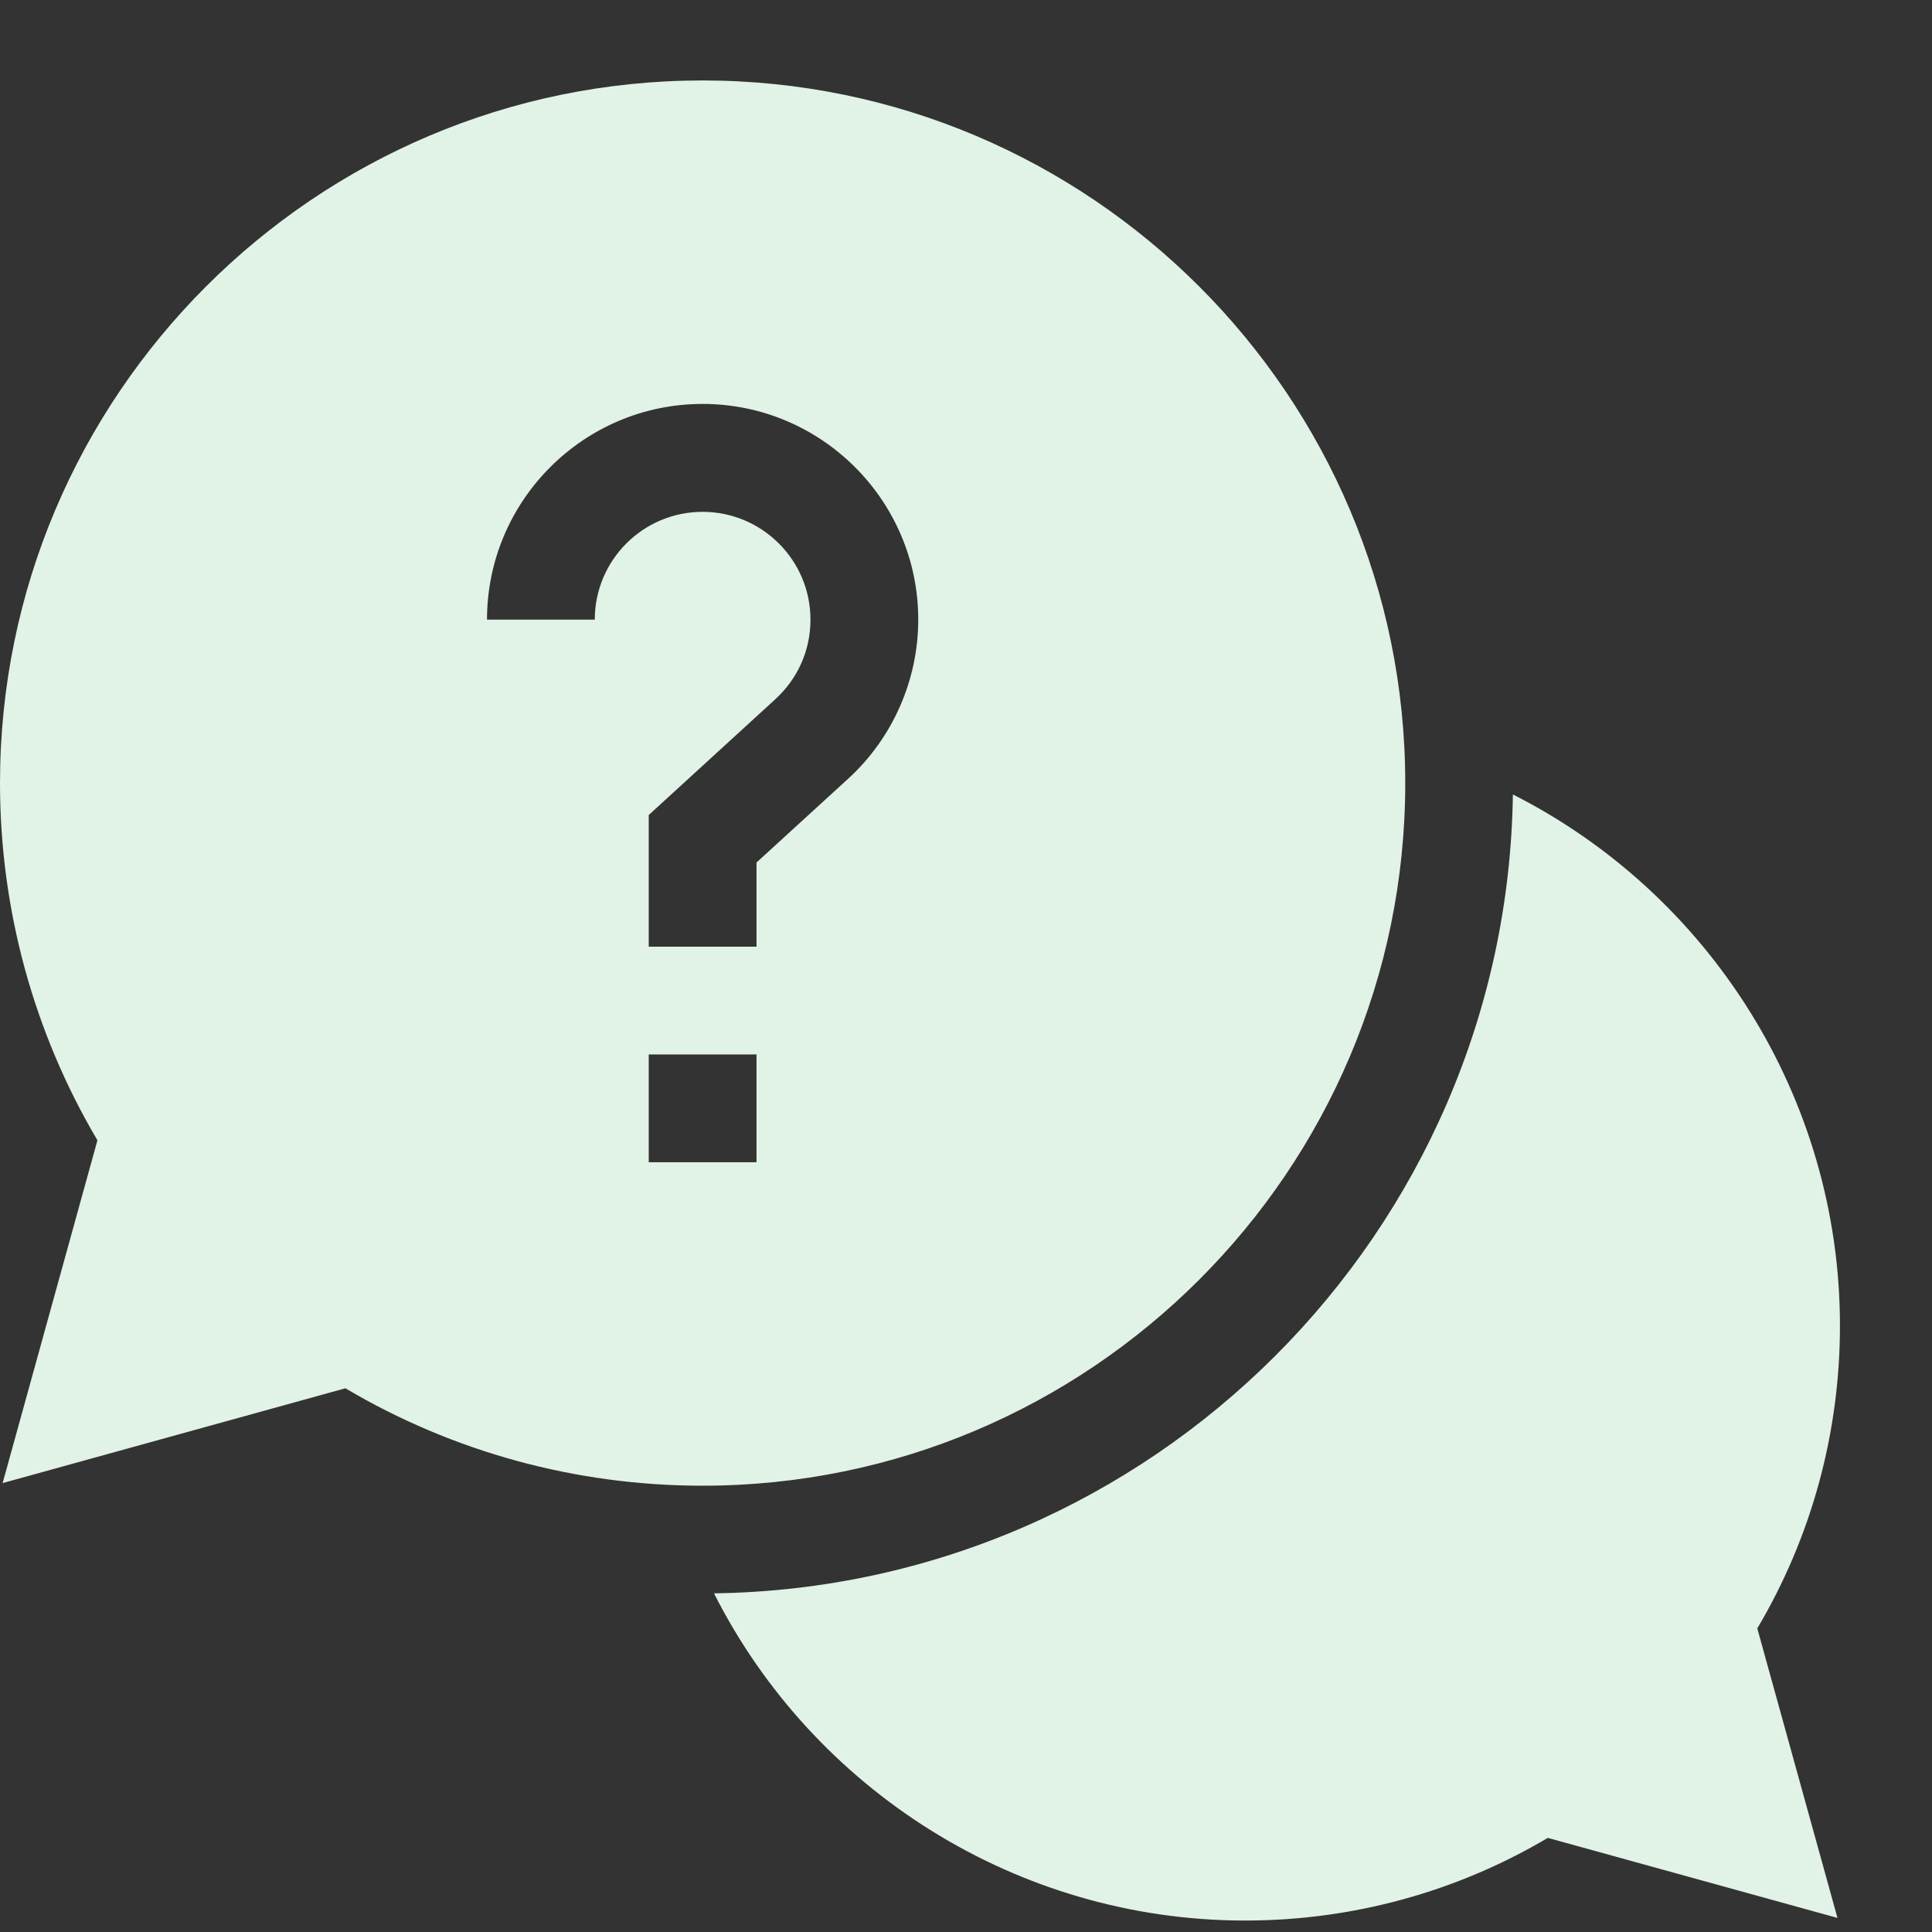
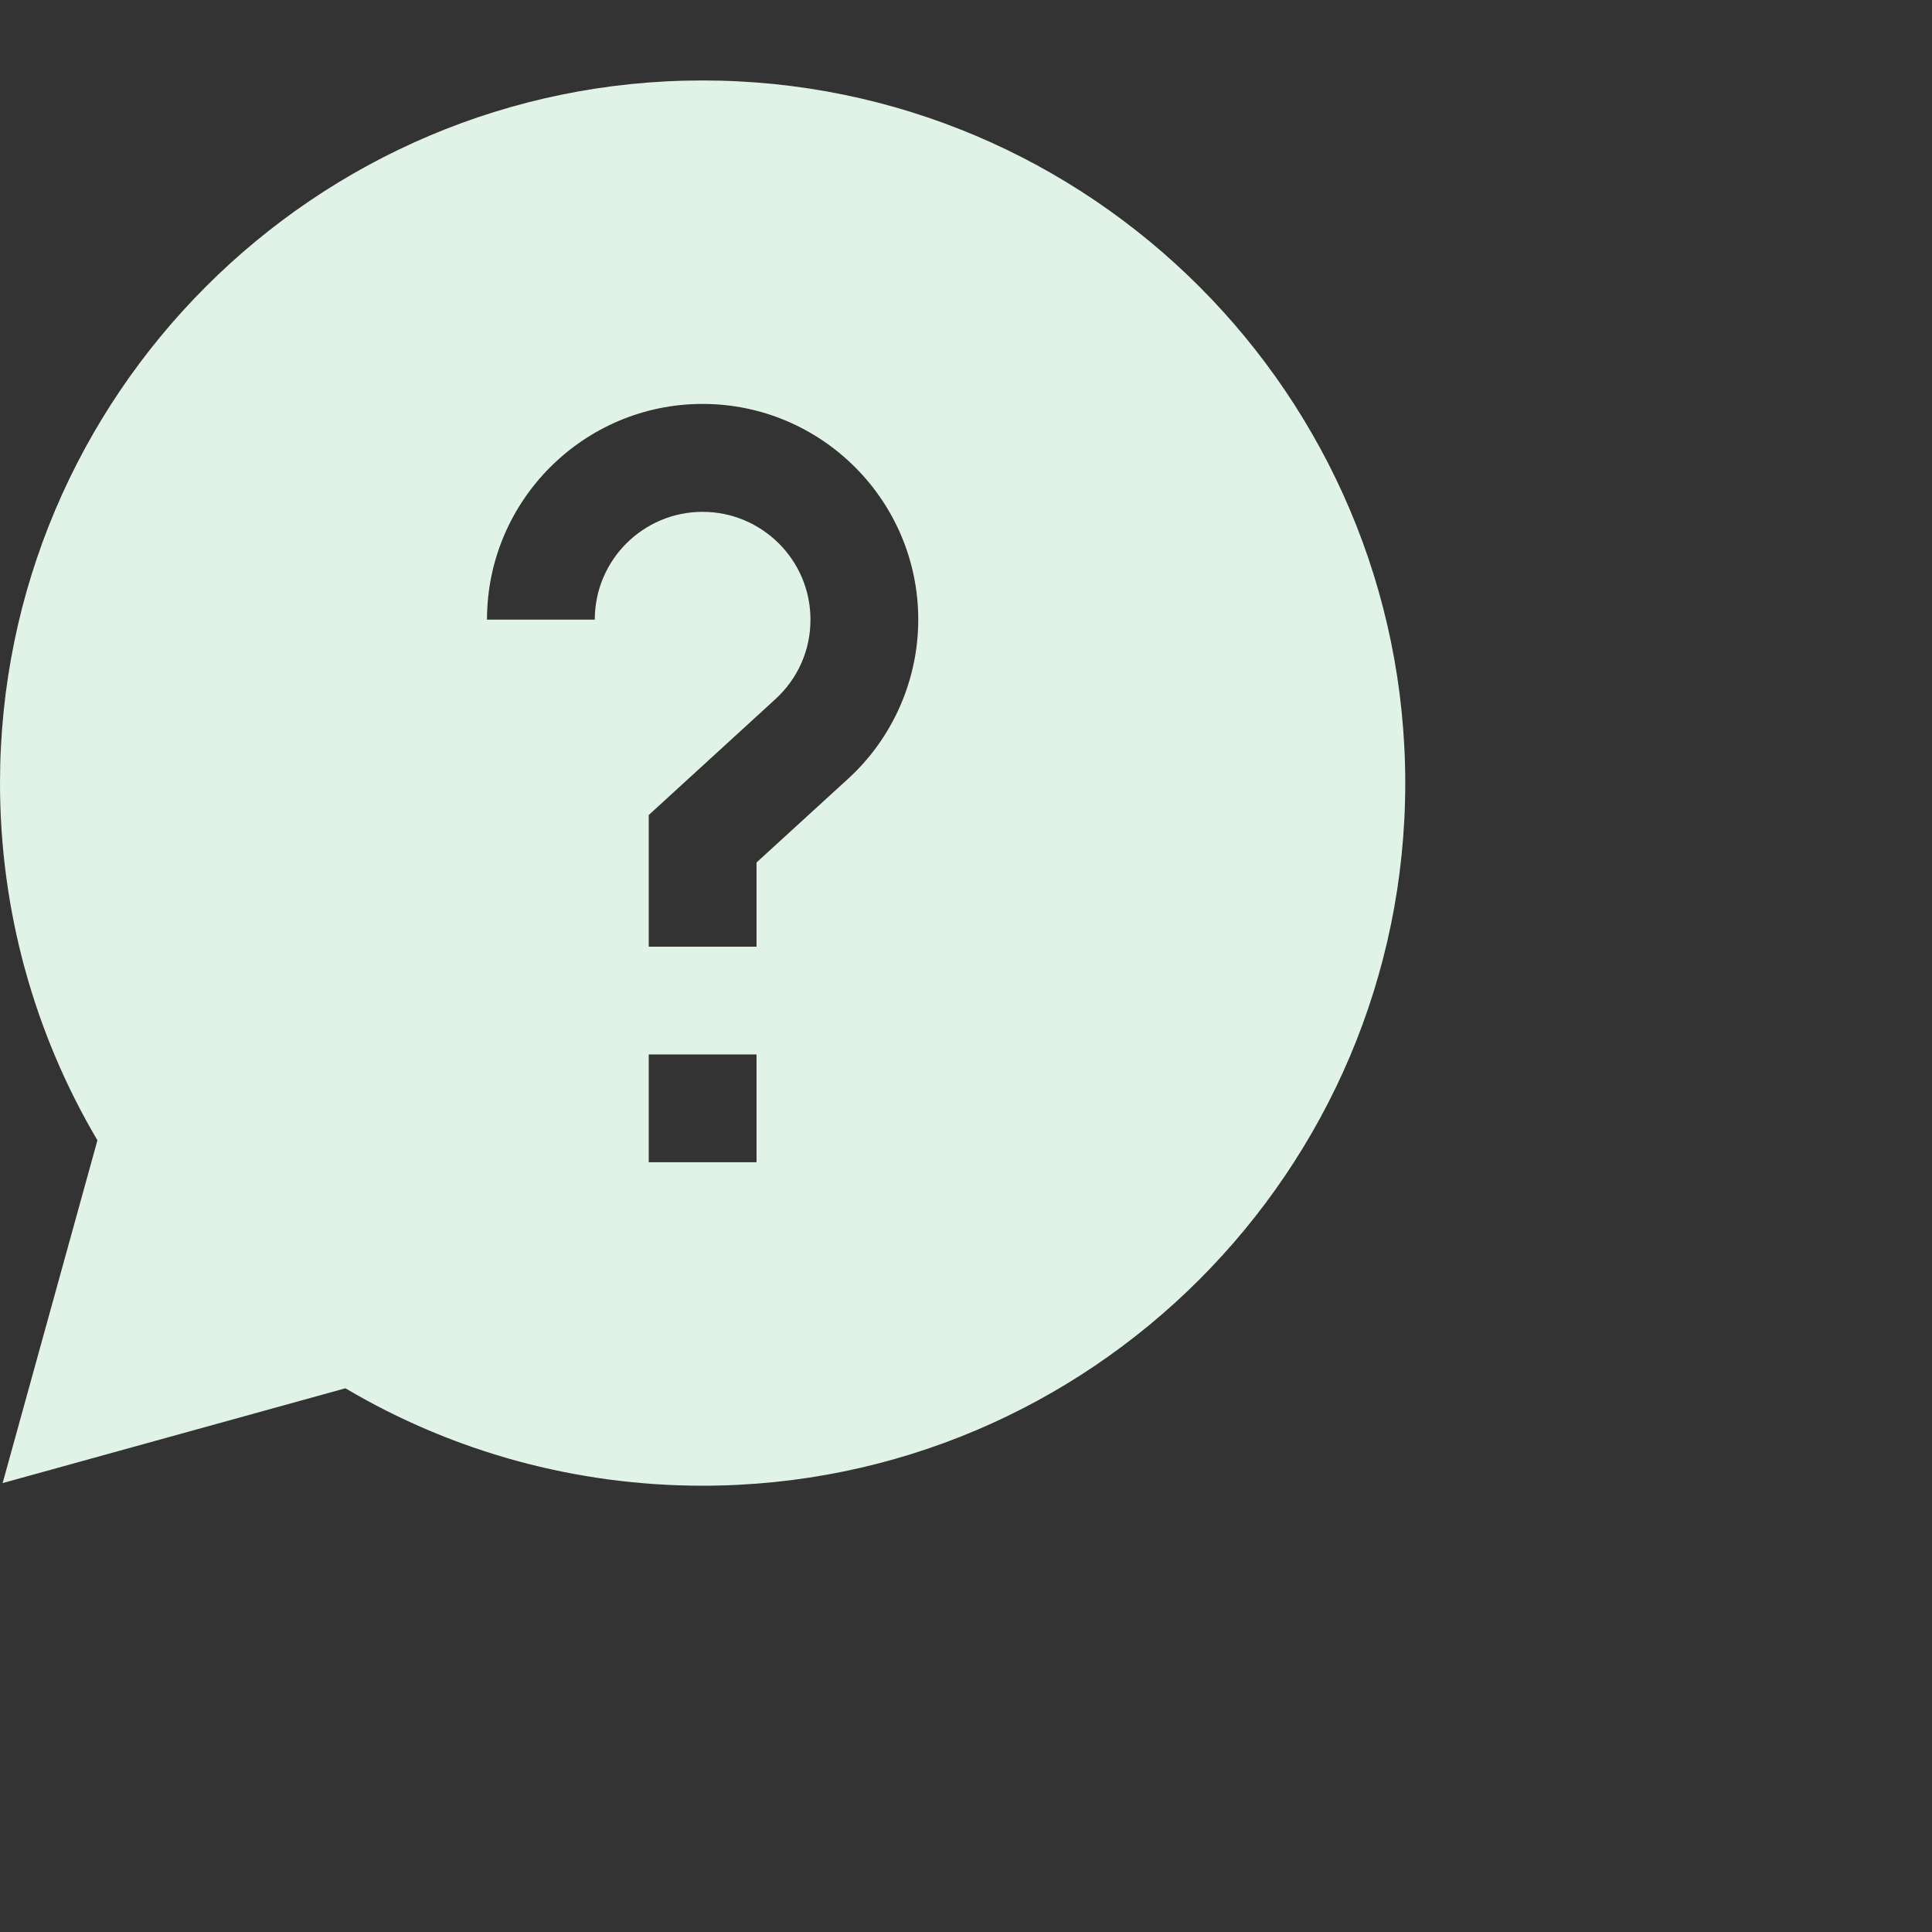
<svg xmlns="http://www.w3.org/2000/svg" width="14" height="14" viewBox="0 0 14 14" fill="none">
  <rect x="0" y="0" width="14" height="14" fill="#333333" stroke="none" />
-   <path d="M13.333 9.607C13.333 7.952 12.384 6.476 10.963 5.757C10.918 8.93 8.346 11.502 5.174 11.546C5.892 12.968 7.369 13.917 9.023 13.917C9.799 13.917 10.554 13.71 11.216 13.318L13.315 13.898L12.734 11.8C13.127 11.137 13.333 10.383 13.333 9.607Z" fill="#E1F2E6" />
  <path d="M10.183 5.675C10.183 2.867 7.899 0.583 5.091 0.583C2.284 0.583 0 2.867 0 5.675C0 6.59 0.244 7.481 0.706 8.263L0.019 10.747L2.503 10.06C3.285 10.523 4.176 10.766 5.091 10.766C7.899 10.766 10.183 8.482 10.183 5.675ZM4.31 4.49H3.529C3.529 3.628 4.23 2.927 5.091 2.927C5.953 2.927 6.654 3.628 6.654 4.49C6.654 4.927 6.469 5.348 6.146 5.643L5.482 6.25V6.86H4.701V5.906L5.618 5.067C5.782 4.917 5.873 4.712 5.873 4.49C5.873 4.059 5.522 3.709 5.091 3.709C4.66 3.709 4.31 4.059 4.31 4.49ZM4.701 7.641H5.482V8.422H4.701V7.641Z" fill="#E1F2E6" />
</svg>